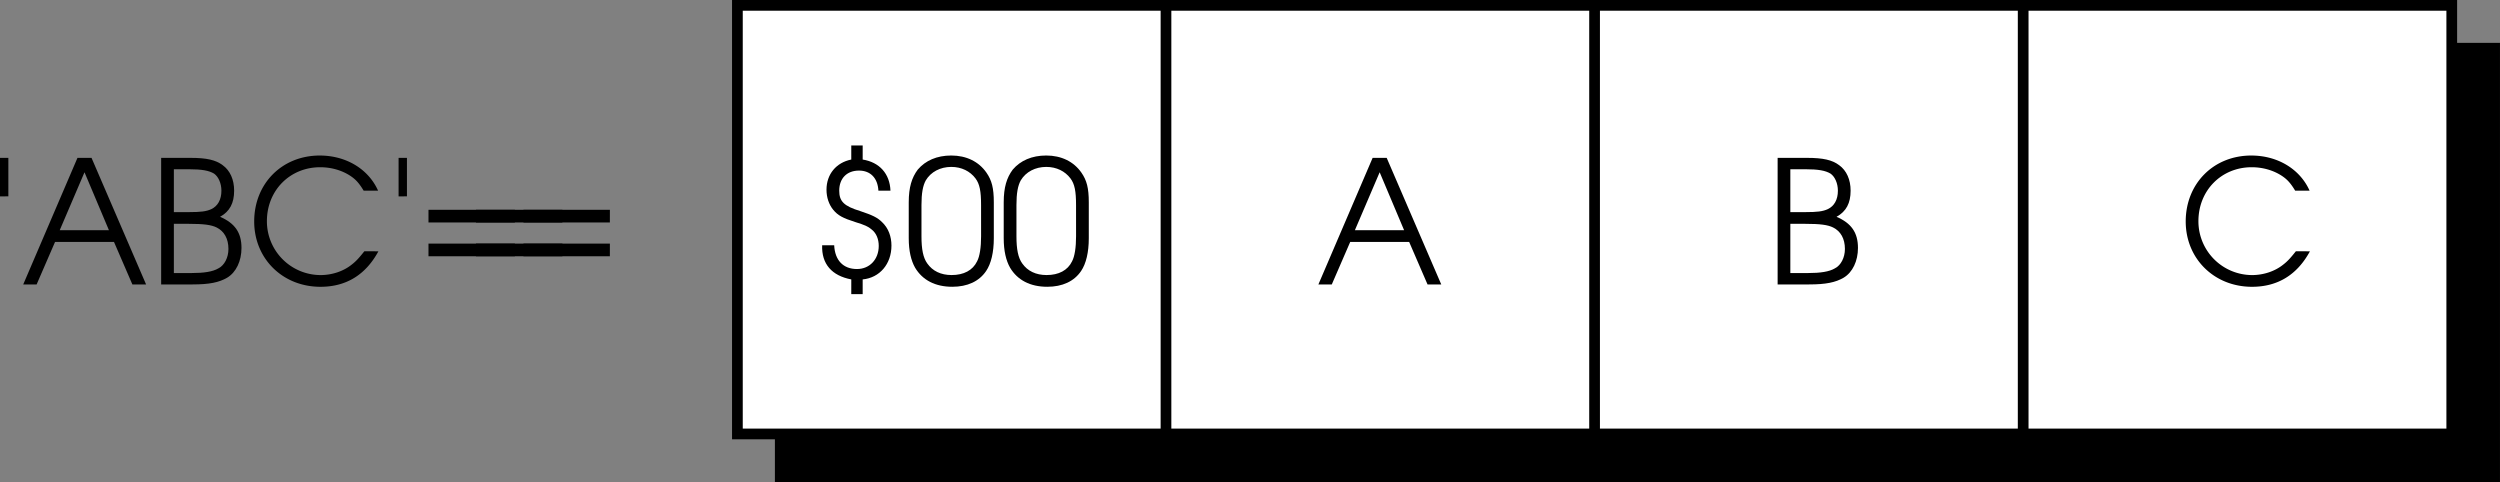
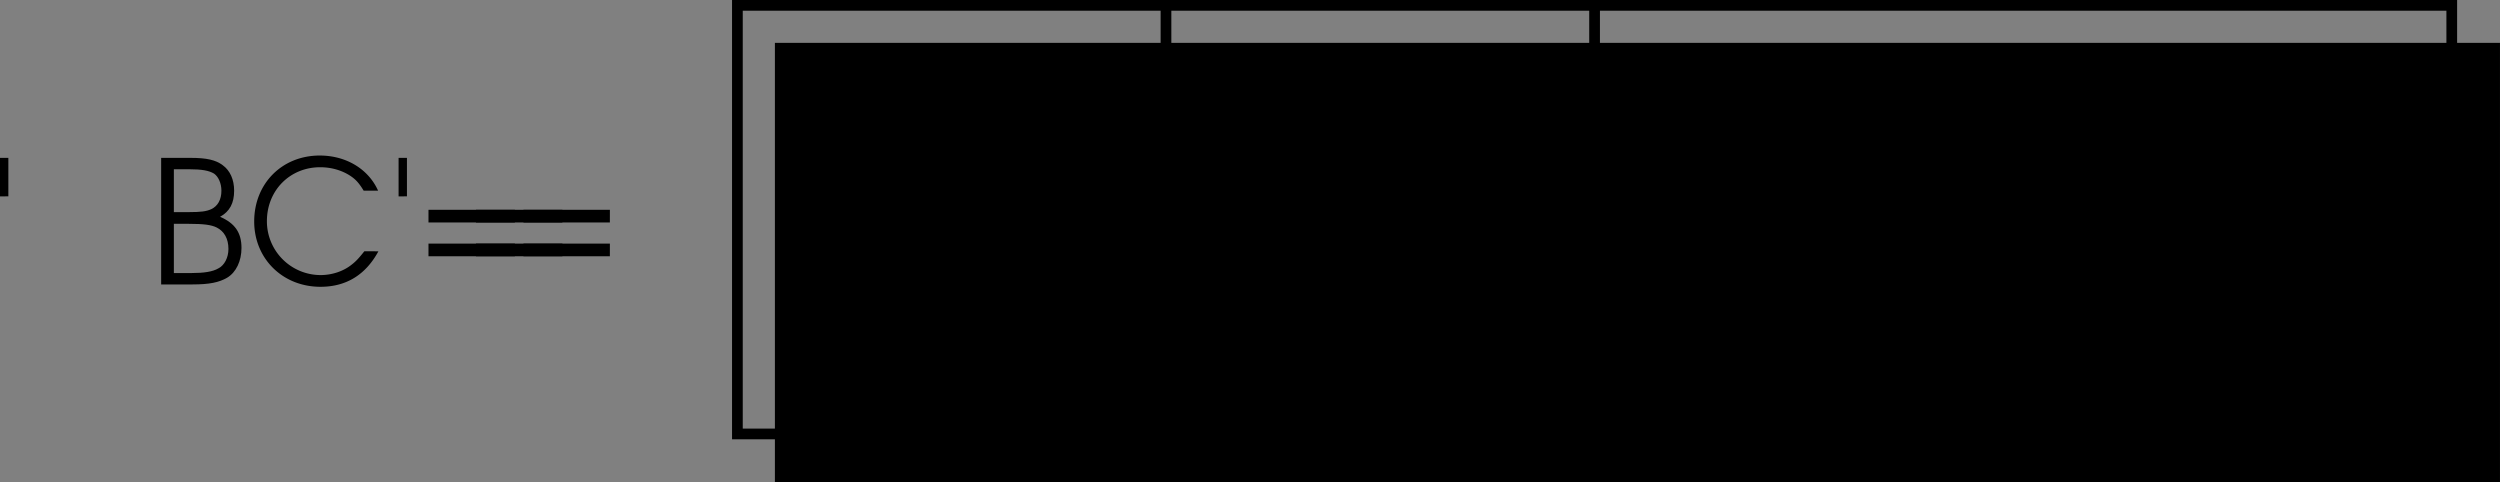
<svg xmlns="http://www.w3.org/2000/svg" xmlns:xlink="http://www.w3.org/1999/xlink" width="116.661" height="22.5">
  <rect width="100%" height="100%" fill="#808080" stroke="none" />
  <defs>
    <path id="a" d="M1.984.453h.532v-.687c.796-.078 1.343-.72 1.343-1.579 0-.421-.14-.812-.437-1.093-.219-.219-.453-.328-1.016-.516-.765-.234-.984-.453-.984-.953 0-.578.36-.938.922-.938.531 0 .875.344.906.938h.563c-.032-.797-.516-1.328-1.297-1.453v-.656h-.532v.656c-.703.14-1.156.687-1.156 1.406 0 .36.11.688.313.938.218.265.453.39 1.046.578.407.125.594.203.75.344.22.171.329.453.329.765 0 .625-.422 1.078-1.016 1.078-.64 0-1.031-.406-1.063-1.11H.625c-.031.876.453 1.423 1.36 1.595zm0 0" />
-     <path id="b" d="M.234-2.156c0 .594.11 1.047.297 1.375.344.578.938.89 1.735.89.703 0 1.25-.25 1.578-.734.234-.344.36-.875.36-1.531v-1.672c0-.672-.095-1.031-.345-1.39-.359-.516-.937-.798-1.64-.798-.672 0-1.203.235-1.563.657-.281.375-.422.828-.422 1.53zM3.61-2.25c0 .516-.062.938-.187 1.172-.203.422-.625.64-1.188.64-.5 0-.89-.187-1.14-.546C.906-1.25.828-1.641.828-2.25v-1.453c0-.547.063-.906.203-1.156.235-.391.672-.625 1.188-.625.484 0 .875.203 1.125.53.203.266.265.61.265 1.25zm0 0" />
    <path id="c" d="M.984-4.11v-1.796h-.39v1.797zm0 0" />
-     <path id="d" d="M.094 0h.625l.86-1.984h2.75L5.187 0h.64L3.281-5.906h-.656Zm1.703-2.531 1.156-2.703 1.14 2.703zm0 0" />
    <path id="e" d="M.61 0h1.468c.781 0 1.235-.094 1.61-.313.421-.25.671-.78.671-1.39 0-.719-.312-1.156-1-1.453.454-.25.657-.64.657-1.219 0-.516-.188-.938-.532-1.188-.328-.25-.765-.343-1.5-.343H.61zm.593-.531v-2.297h.703c.688 0 1.047.047 1.297.172.344.172.547.515.547 1 0 .406-.188.765-.469.906-.265.156-.672.219-1.265.219zm0-2.844v-2h.703c.61 0 .938.063 1.172.203.203.14.344.453.344.797 0 .422-.172.719-.469.86-.234.109-.5.14-1.031.14zm0 0" />
    <path id="f" d="M5.5-1.547c-.25.313-.39.469-.594.625-.39.313-.922.485-1.453.485a2.51 2.51 0 0 1-2.5-2.516c0-1.438 1.078-2.516 2.485-2.516.515 0 1 .14 1.39.39.266.173.422.345.64.704h.673c-.454-1.016-1.5-1.64-2.72-1.64C1.657-6.016.36-4.704.36-2.939.36-1.202 1.688.11 3.453.11c1.203 0 2.11-.562 2.703-1.656zm0 0" />
    <path id="g" d="M4.438-3.484H.405v.593h4.032Zm0 1.578H.405v.593h4.032Zm0 0" />
  </defs>
  <path d="M116.41 22.25v-20h-80v20h80" />
  <path fill="none" stroke="#000" stroke-miterlimit="10" stroke-width=".5" d="M116.41 22.25v-20h-80v20Zm0 0" />
-   <path fill="#fff" d="M114.41 20.25v-20h-80v20h80" />
-   <path fill="none" stroke="#000" stroke-miterlimit="10" stroke-width=".5" d="M114.41 20.25v-20h-80v20Zm-60 0v-20m20 20v-20m20 20v-20" />
+   <path fill="none" stroke="#000" stroke-miterlimit="10" stroke-width=".5" d="M114.41 20.25v-20h-80v20Zm-60 0v-20m20 20v-20m20 20" />
  <g transform="translate(-133.613 -776.727)">
    <use xlink:href="#a" width="100%" height="100%" x="171.353" y="790" />
    <use xlink:href="#b" width="100%" height="100%" x="175.785" y="790" />
    <use xlink:href="#b" width="100%" height="100%" x="180.217" y="790" />
  </g>
  <g transform="translate(-133.613 -776.727)">
    <use xlink:href="#c" width="100%" height="100%" x="133.019" y="790" />
    <use xlink:href="#d" width="100%" height="100%" x="134.603" y="790" />
    <use xlink:href="#e" width="100%" height="100%" x="140.523" y="790" />
    <use xlink:href="#f" width="100%" height="100%" x="145.115" y="790" />
    <use xlink:href="#c" width="100%" height="100%" x="151.619" y="790" />
    <use xlink:href="#g" width="100%" height="100%" x="153.203" y="790" />
    <use xlink:href="#g" width="100%" height="100%" x="155.419" y="790" />
    <use xlink:href="#g" width="100%" height="100%" x="157.635" y="790" />
  </g>
  <use xlink:href="#d" width="100%" height="100%" x="195.041" y="790" transform="translate(-133.613 -776.727)" />
  <use xlink:href="#e" width="100%" height="100%" x="215.955" y="790" transform="translate(-133.613 -776.727)" />
  <use xlink:href="#f" width="100%" height="100%" x="235.248" y="790" transform="translate(-133.613 -776.727)" />
</svg>